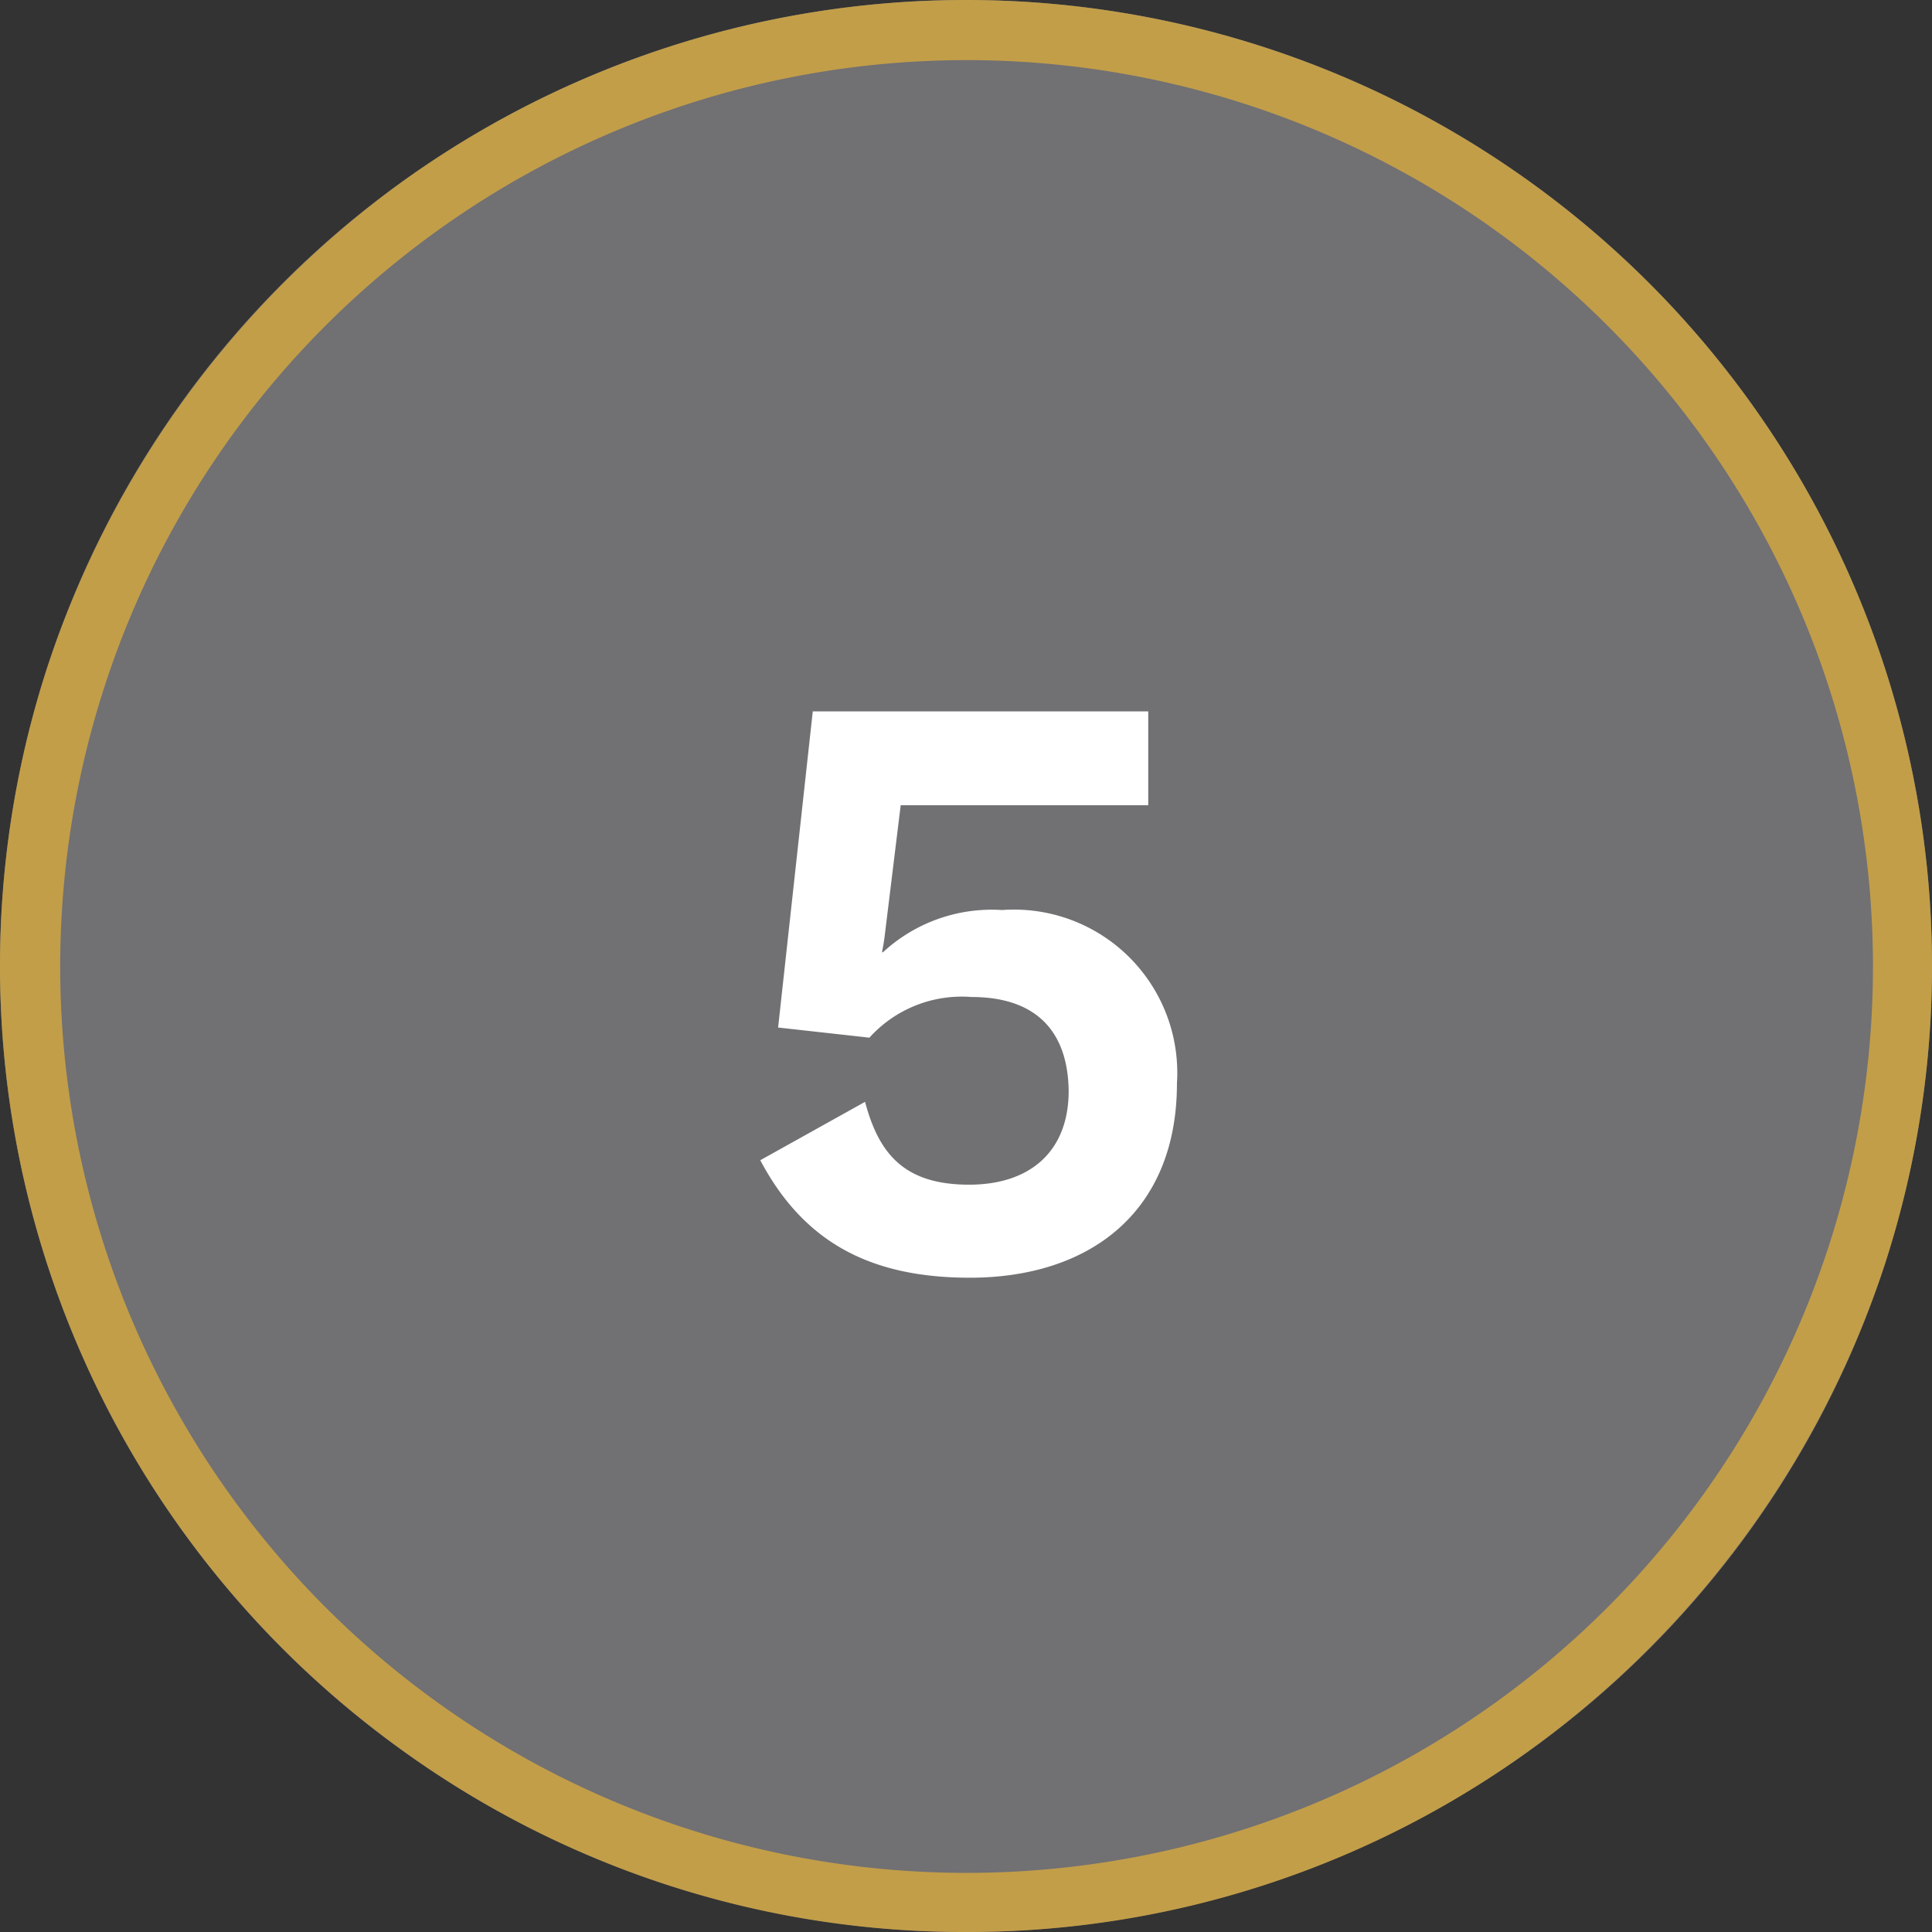
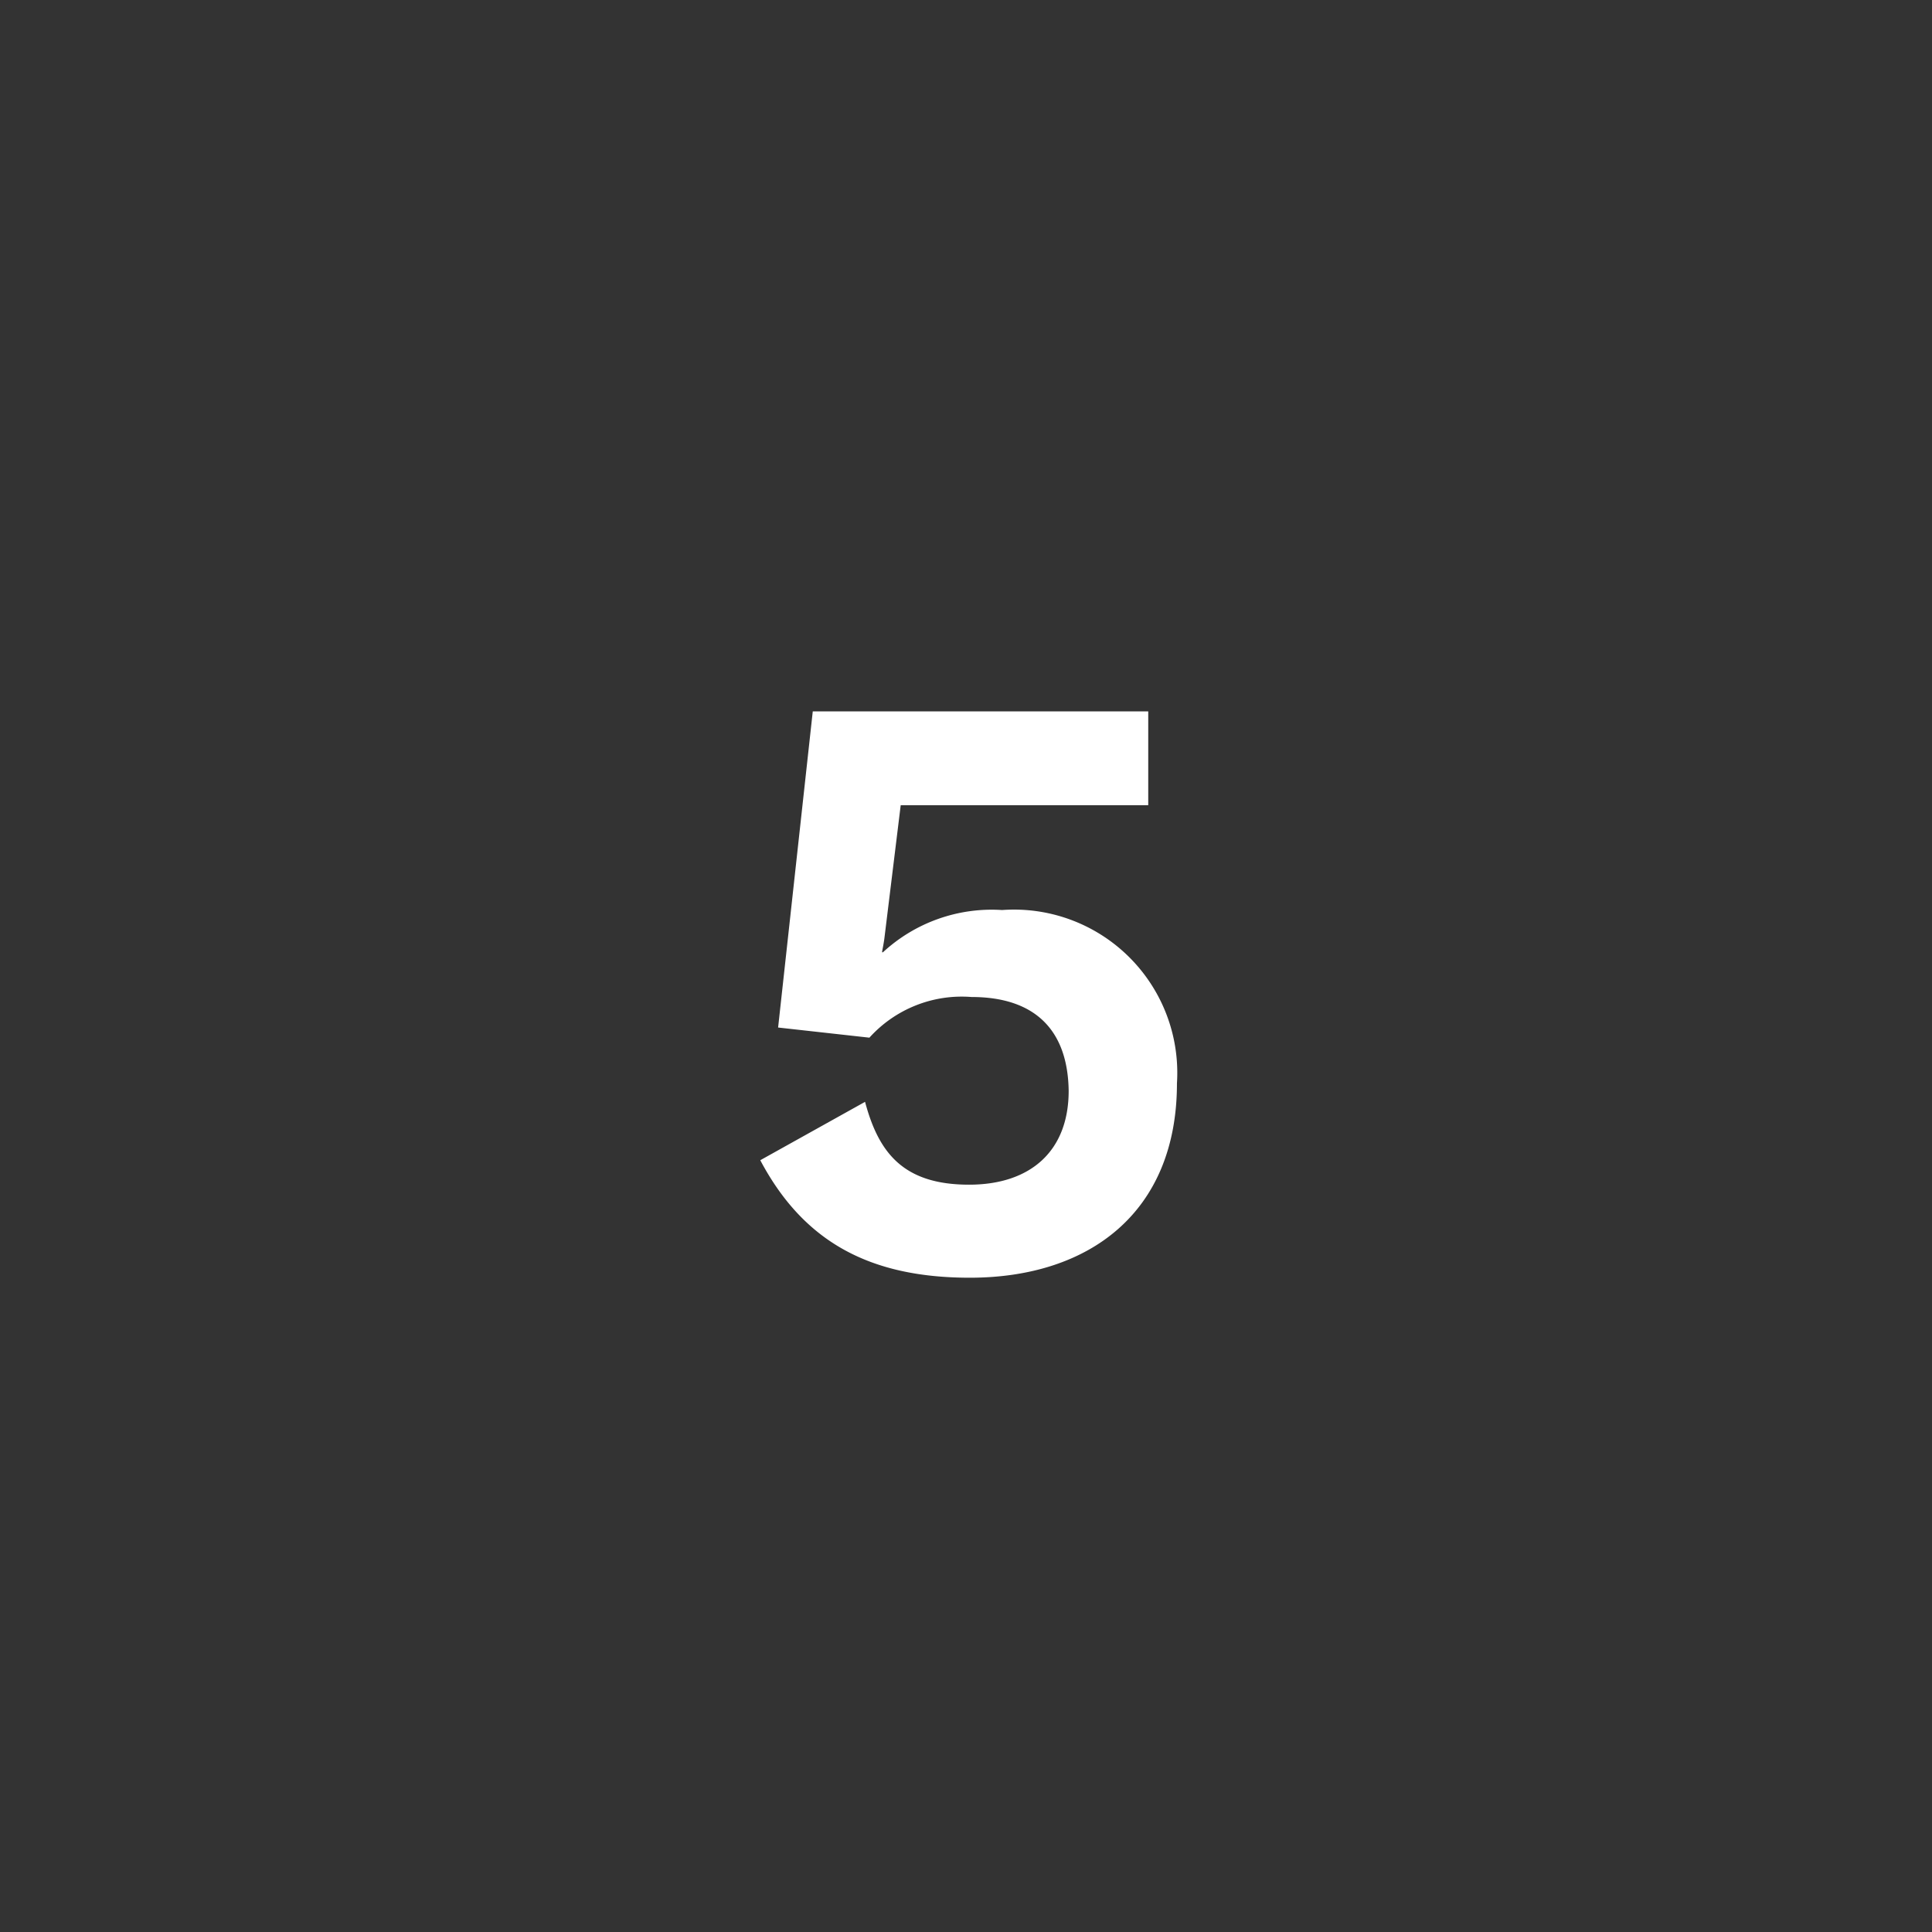
<svg xmlns="http://www.w3.org/2000/svg" viewBox="0 0 64 64">
  <rect x="0" y="0" width="64" height="64" fill="#333333" stroke="none" />
  <defs>
    <style>
      .cls-1 {
        fill: #717073;
      }

      .cls-2 {
        fill: #c29e49;
      }

      .cls-3 {
        fill: #fff;
      }
    </style>
  </defs>
  <g id="Circle">
    <g id="Colour">
      <g id="Background">
-         <circle class="cls-1" cx="32" cy="32" r="32" />
-       </g>
-       <path class="cls-2" d="M32,64a31.766,31.766,0,0,1-18.808-6.116A32,32,0,0,1,1.564,22.111h0A32.281,32.281,0,0,1,13.192,6.116a31.977,31.977,0,0,1,37.616,0A32,32,0,0,1,62.436,41.889,32.286,32.286,0,0,1,50.808,57.884,31.766,31.766,0,0,1,32,64ZM3.467,22.729a30.025,30.025,0,1,0,10.9-15,29.967,29.967,0,0,0-10.9,15Z" />
+         </g>
    </g>
  </g>
  <g id="Work">
    <path class="cls-3" d="M38.988,35.886c0,4.284-2.912,6.44-6.859,6.44-3.332,0-5.516-1.2-6.944-3.892L28.656,36.5c.449,1.68,1.261,2.744,3.445,2.744,2.044,0,3.3-1.12,3.3-3.108-.027-2.016-1.119-3.109-3.219-3.109A4.12,4.12,0,0,0,28.8,34.374l-3.024-.336,1.148-10.472H38.037v3.108h-8.2l-.532,4.34c-.028.252-.084.476-.084.532h.027a5.309,5.309,0,0,1,3.949-1.4A5.408,5.408,0,0,1,38.988,35.886Z" />
  </g>
</svg>